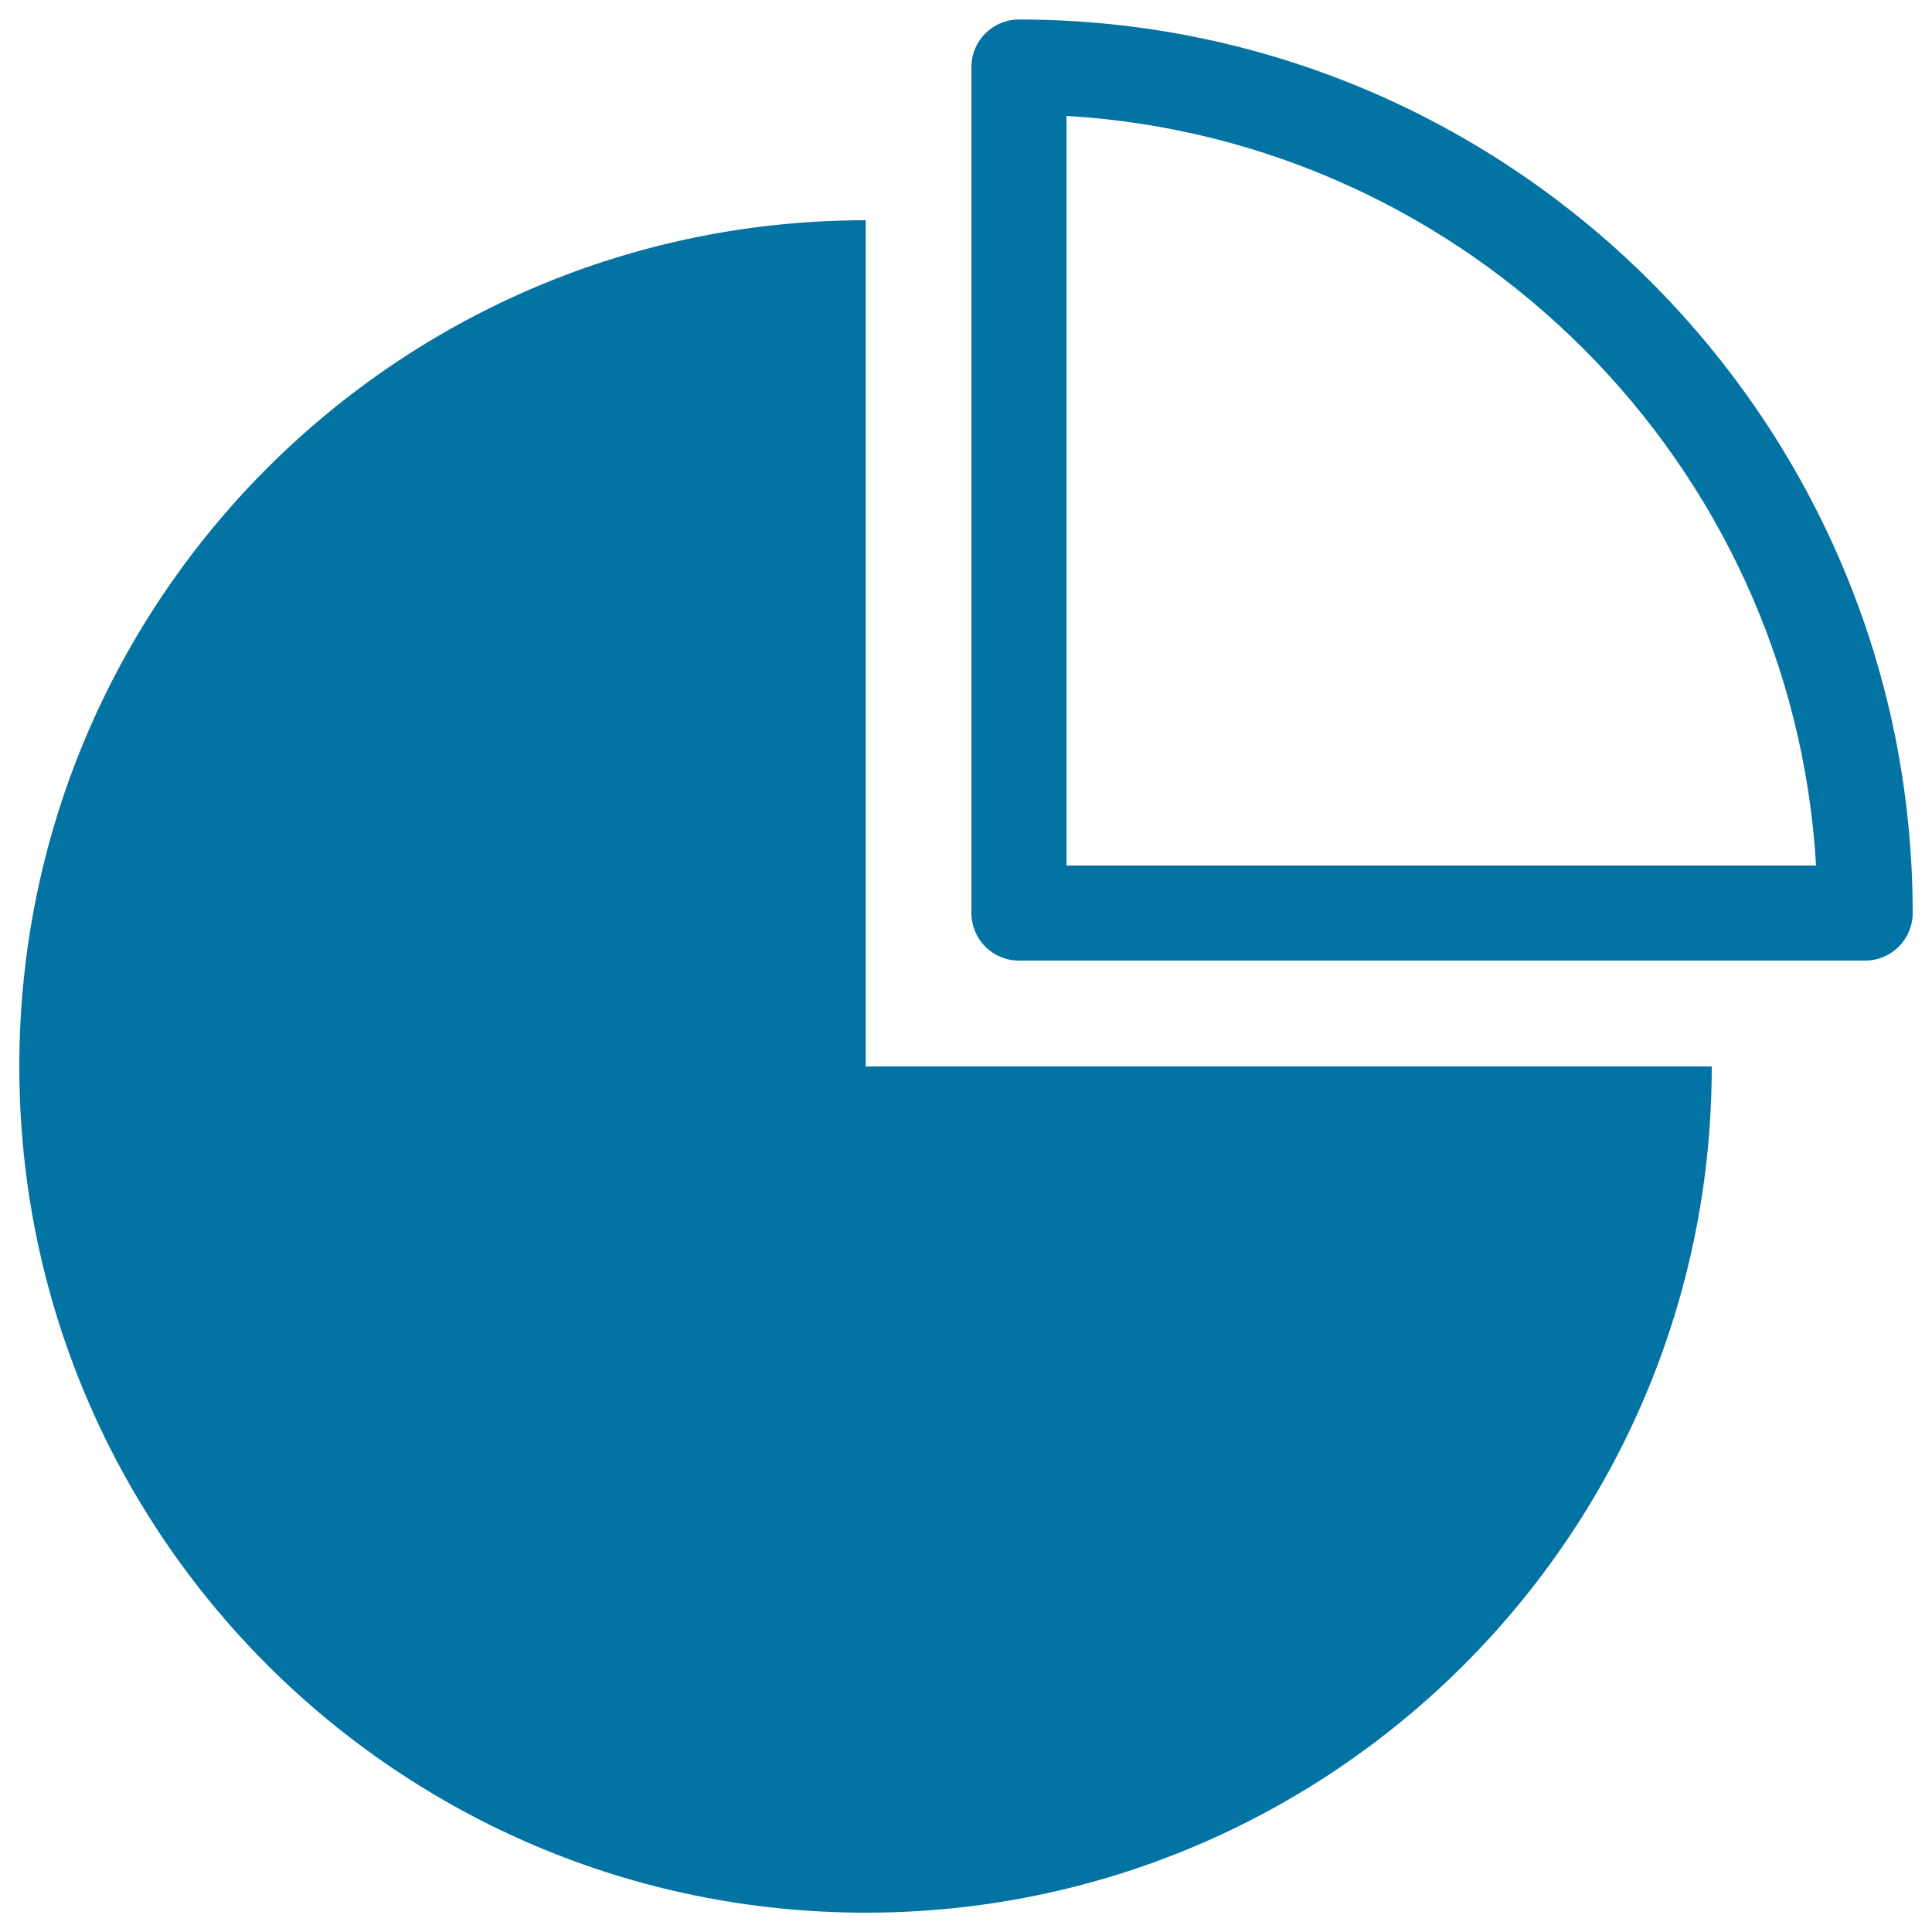
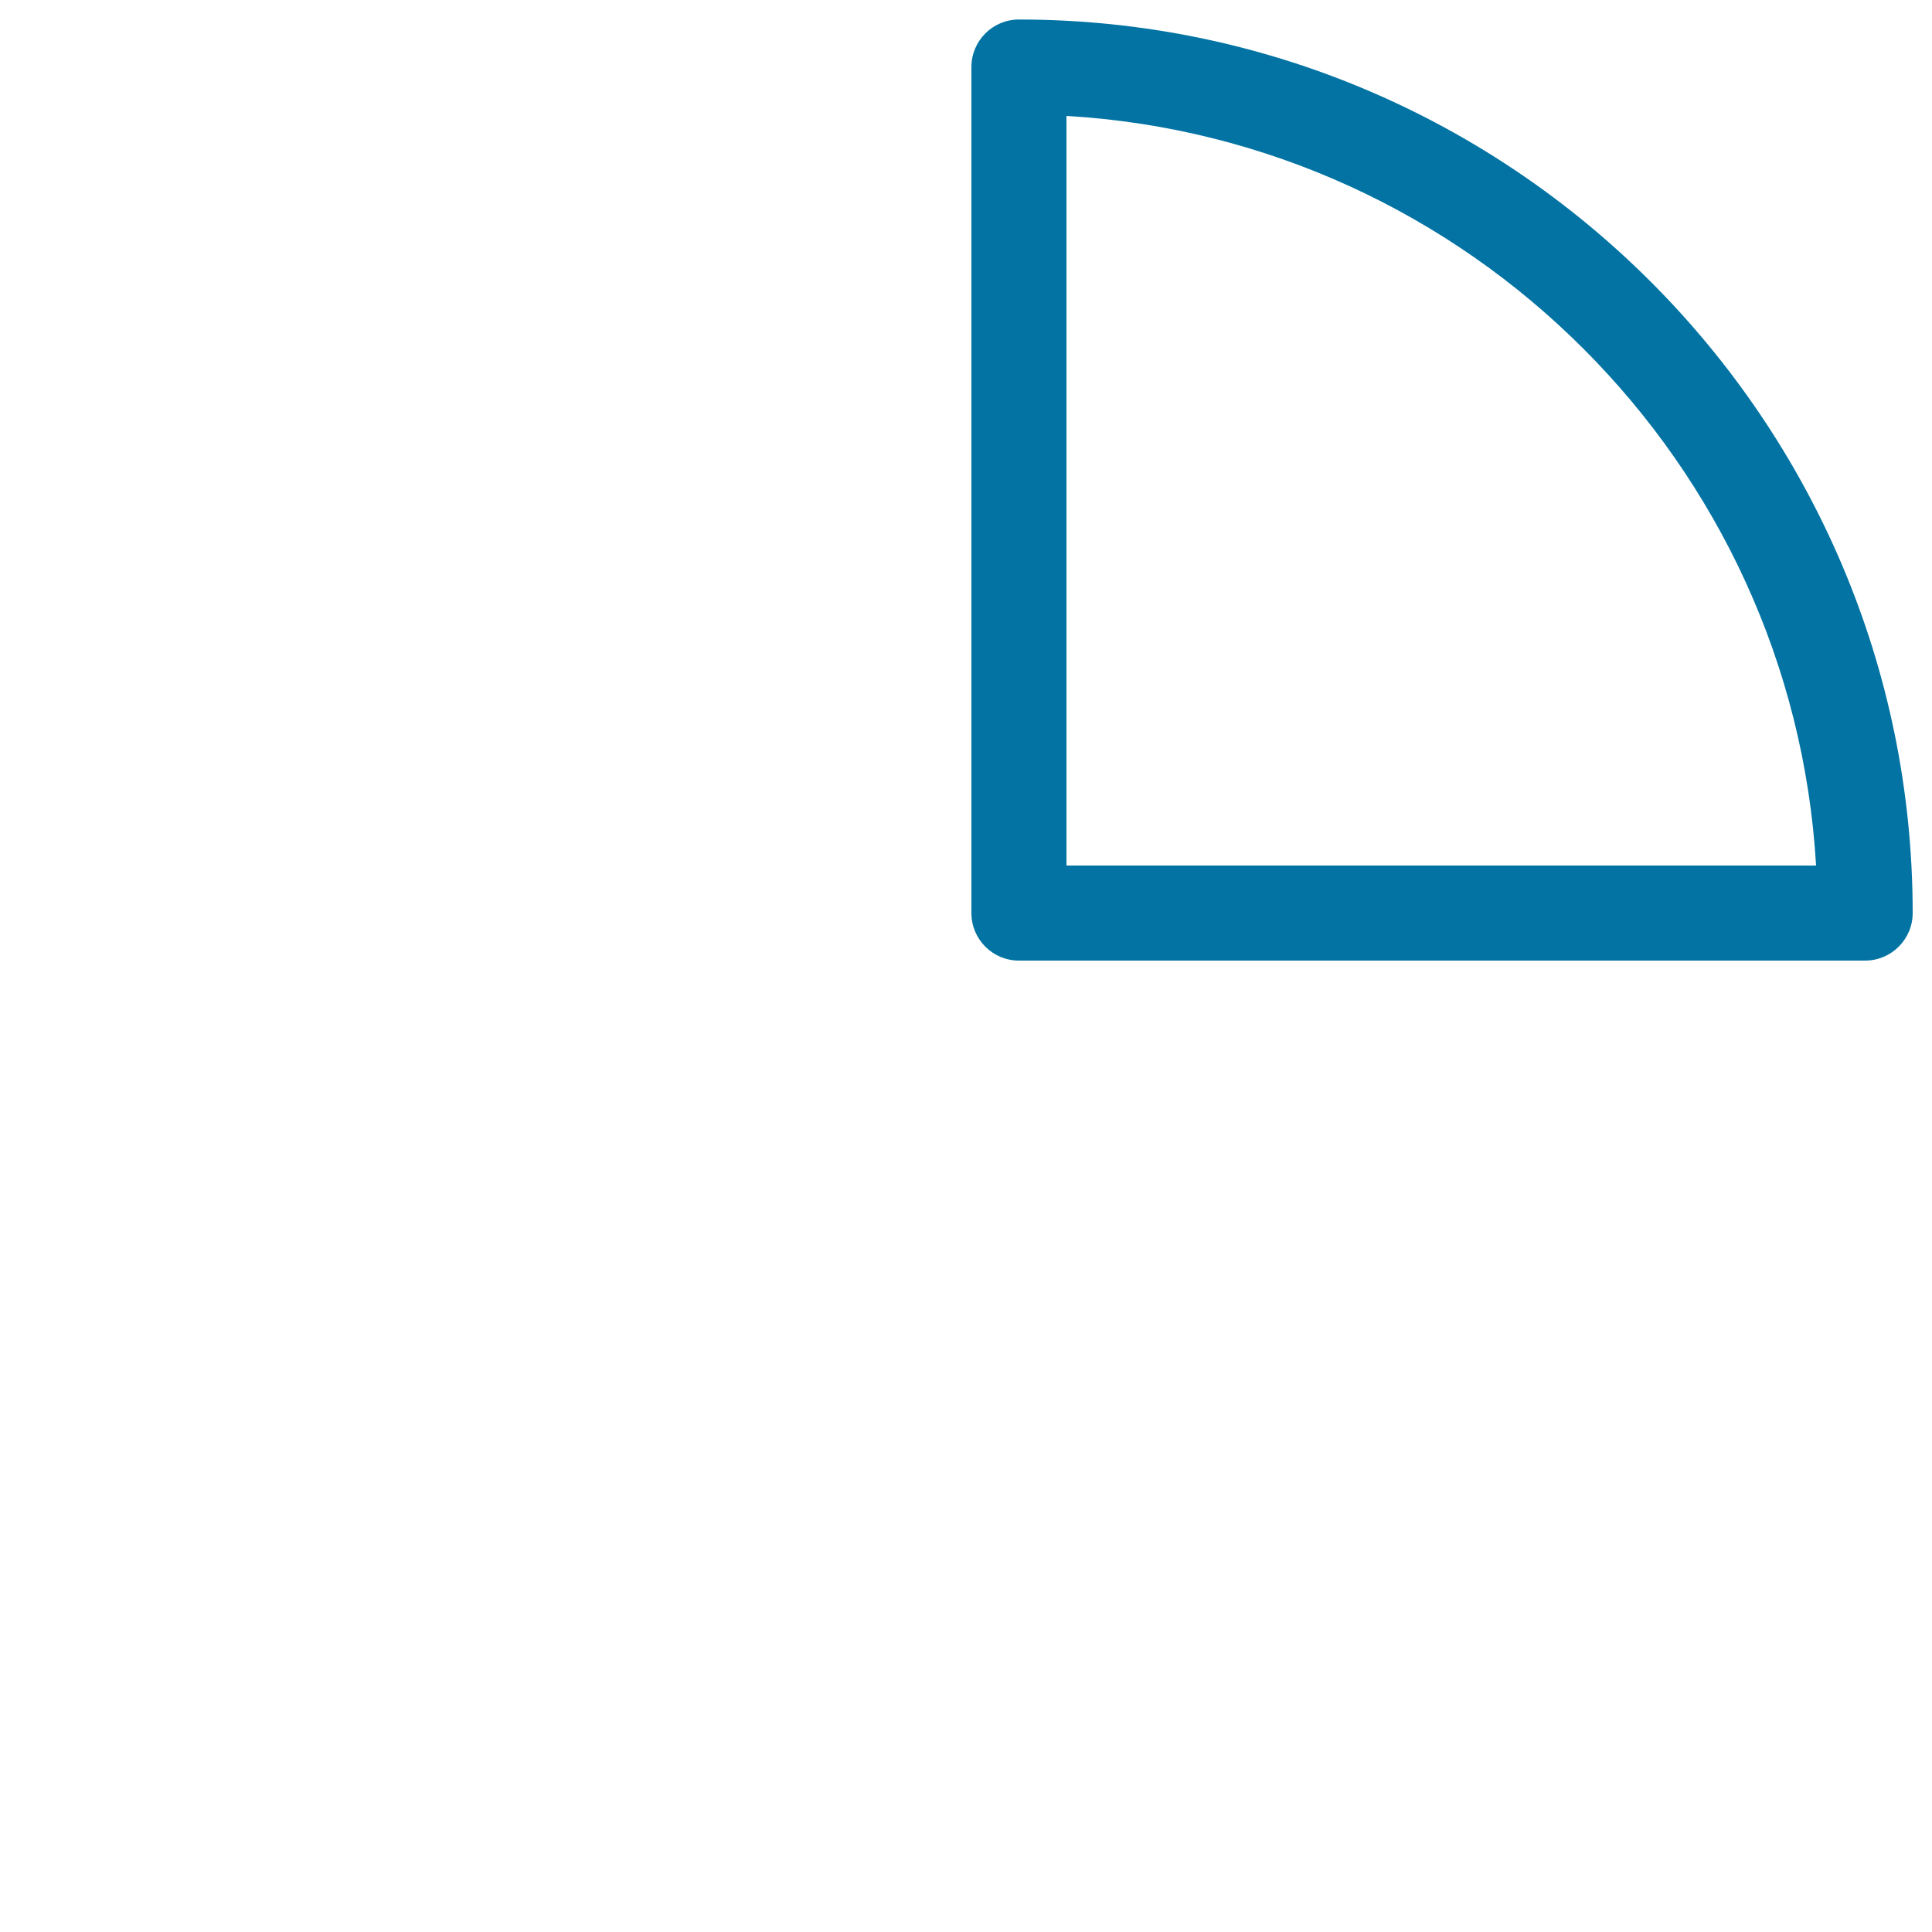
<svg xmlns="http://www.w3.org/2000/svg" viewBox="0 0 1000 1000" style="fill:#0273a2">
  <title>Quarter Pie Chart SVG icon</title>
  <g>
    <g>
-       <path d="M448.1,114C206.1,114,10,310.1,10,552c0,241.9,196.1,438,438.1,438c241.8,0,437.9-196.1,437.9-438H448.1V114z" />
      <path d="M527.4,10.1c-13.6,0-24.6,11-24.6,24.6v437.9c0,13.6,11,24.6,24.6,24.6h438c13.5,0,24.6-11,24.6-24.6C990,217.6,782.4,10.1,527.4,10.1z M552,448V60C760.3,72.2,927.8,239.7,940,448H552z" />
    </g>
  </g>
</svg>